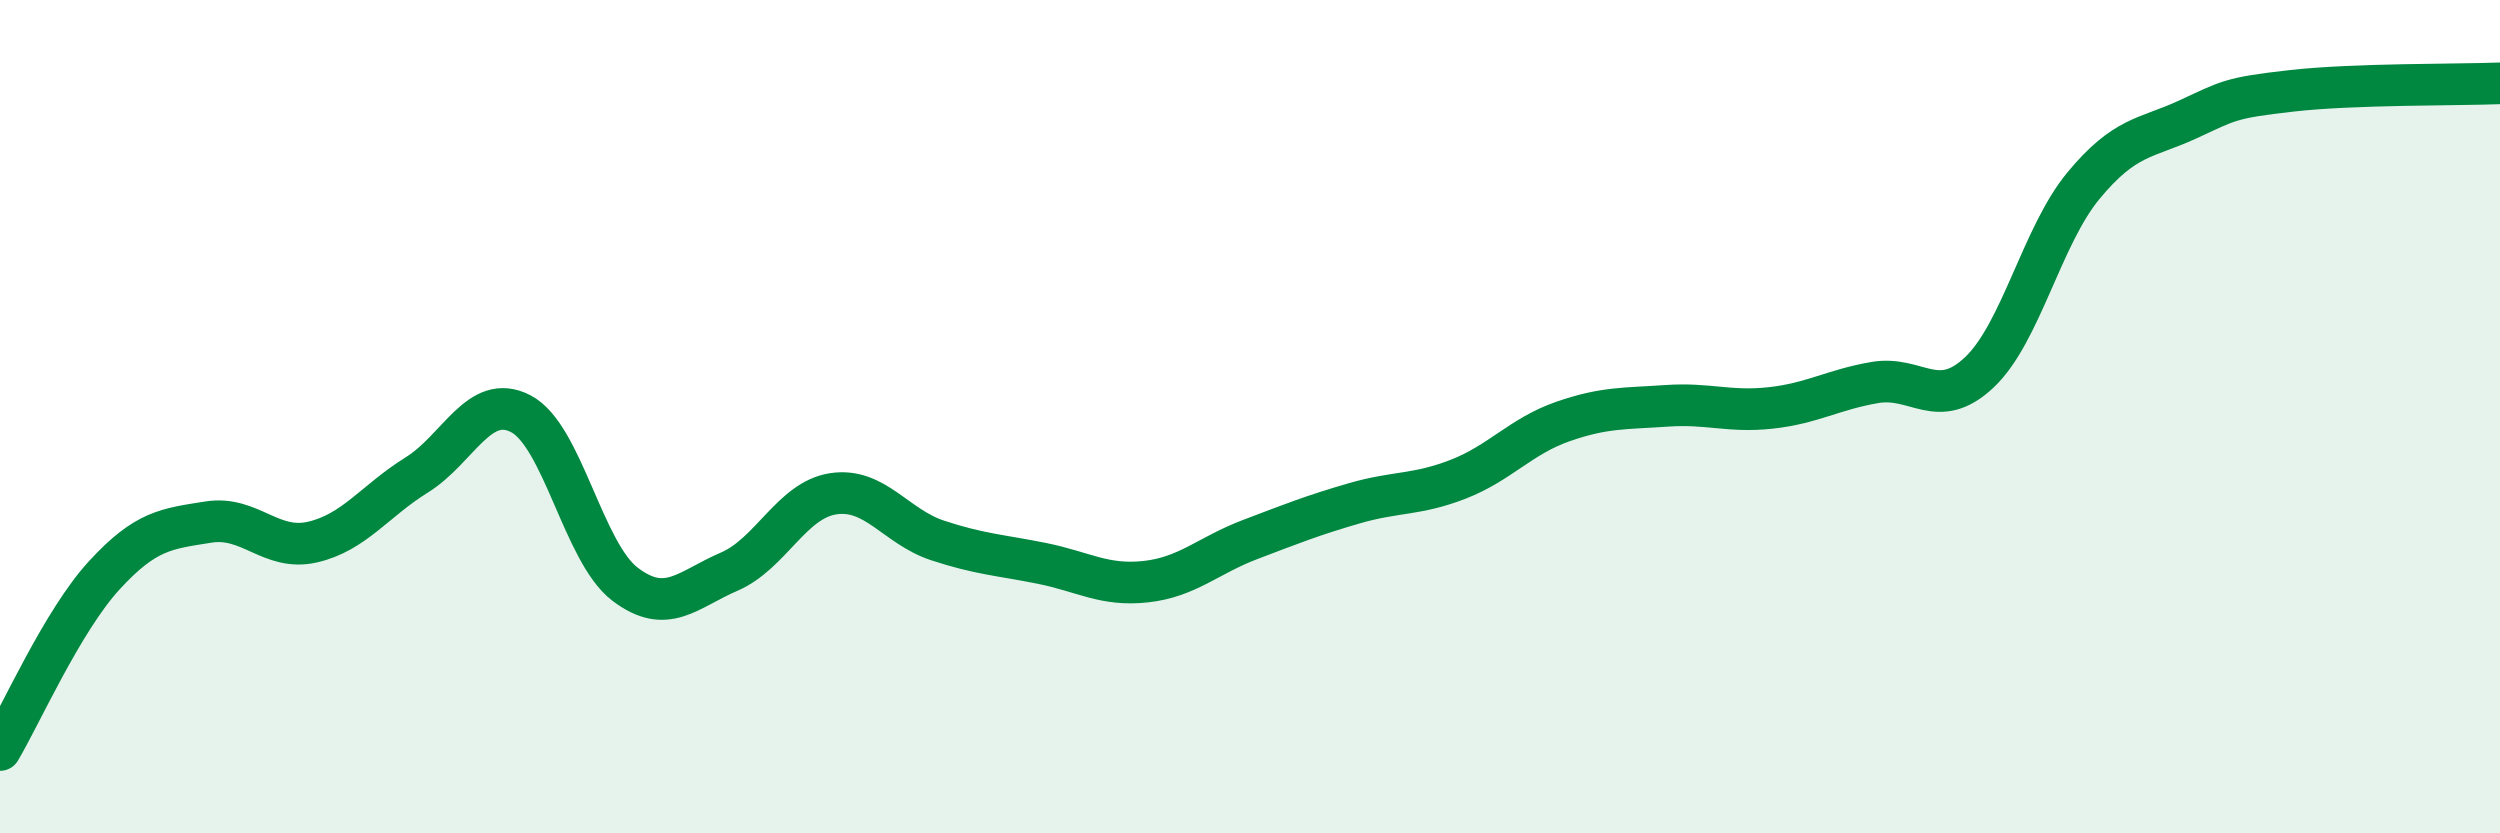
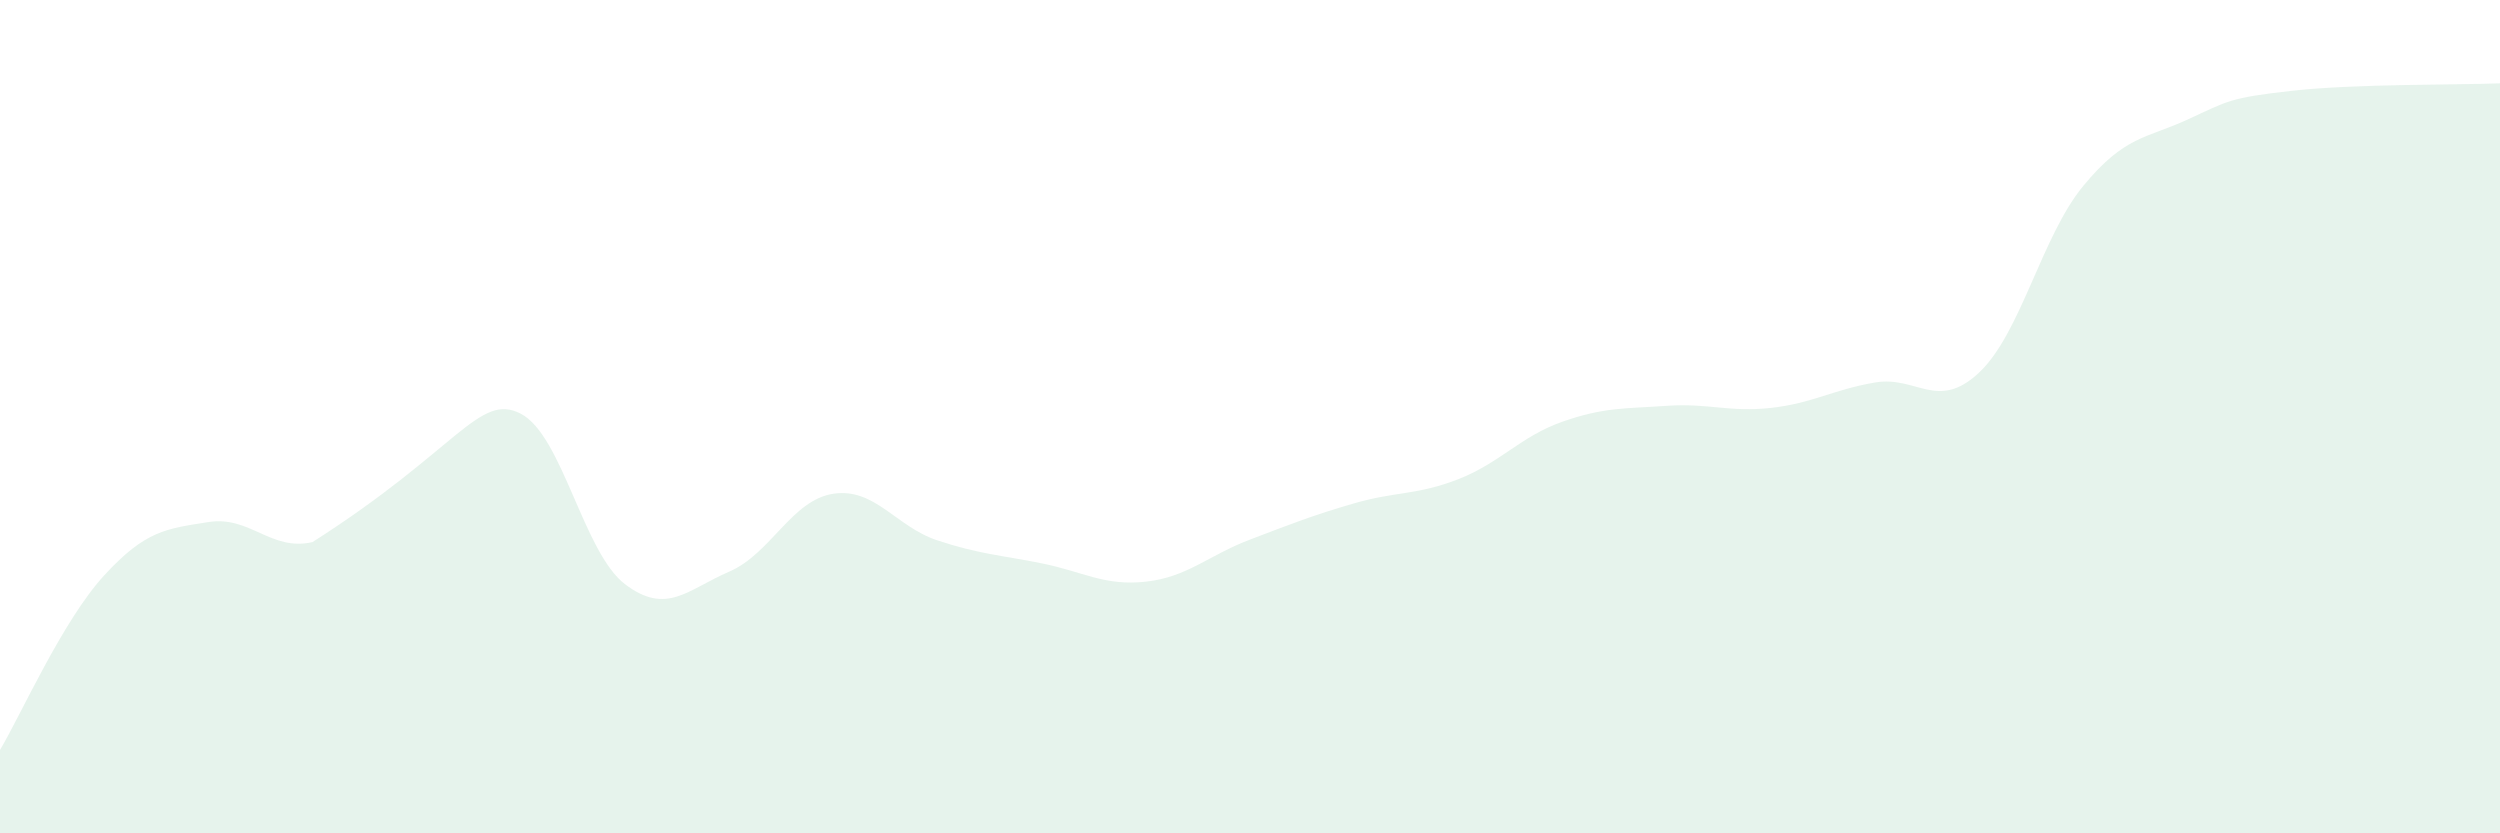
<svg xmlns="http://www.w3.org/2000/svg" width="60" height="20" viewBox="0 0 60 20">
-   <path d="M 0,18 C 0.5,17.16 1.5,14.9 2.5,13.81 C 3.5,12.72 4,12.69 5,12.53 C 6,12.37 6.5,13.24 7.5,13.01 C 8.5,12.78 9,12.02 10,11.4 C 11,10.78 11.5,9.41 12.5,9.93 C 13.5,10.45 14,13.26 15,14.02 C 16,14.78 16.5,14.15 17.5,13.72 C 18.5,13.29 19,12 20,11.85 C 21,11.7 21.5,12.64 22.5,12.97 C 23.5,13.3 24,13.32 25,13.52 C 26,13.72 26.5,14.07 27.5,13.96 C 28.5,13.85 29,13.33 30,12.95 C 31,12.57 31.5,12.37 32.5,12.08 C 33.5,11.79 34,11.89 35,11.5 C 36,11.11 36.5,10.47 37.5,10.12 C 38.5,9.77 39,9.81 40,9.74 C 41,9.67 41.5,9.9 42.5,9.79 C 43.5,9.68 44,9.35 45,9.18 C 46,9.01 46.5,9.88 47.5,8.94 C 48.5,8 49,5.67 50,4.46 C 51,3.25 51.5,3.33 52.5,2.87 C 53.5,2.41 53.5,2.35 55,2.18 C 56.5,2.01 59,2.04 60,2L60 20L0 20Z" fill="#008740" opacity="0.1" stroke-linecap="round" stroke-linejoin="round" />
-   <path d="M 0,18 C 0.5,17.16 1.5,14.9 2.5,13.81 C 3.5,12.72 4,12.69 5,12.53 C 6,12.37 6.5,13.24 7.5,13.01 C 8.5,12.78 9,12.02 10,11.4 C 11,10.78 11.5,9.41 12.5,9.93 C 13.5,10.45 14,13.26 15,14.02 C 16,14.78 16.5,14.15 17.5,13.72 C 18.5,13.29 19,12 20,11.85 C 21,11.7 21.5,12.64 22.5,12.97 C 23.5,13.3 24,13.32 25,13.52 C 26,13.72 26.5,14.07 27.5,13.96 C 28.5,13.85 29,13.33 30,12.95 C 31,12.57 31.5,12.37 32.5,12.08 C 33.5,11.79 34,11.89 35,11.5 C 36,11.11 36.5,10.47 37.5,10.12 C 38.5,9.77 39,9.81 40,9.74 C 41,9.67 41.5,9.9 42.5,9.79 C 43.5,9.68 44,9.35 45,9.18 C 46,9.01 46.5,9.88 47.5,8.94 C 48.5,8 49,5.67 50,4.46 C 51,3.25 51.5,3.33 52.5,2.87 C 53.5,2.41 53.5,2.35 55,2.18 C 56.5,2.01 59,2.04 60,2" stroke="#008740" stroke-width="1" fill="none" stroke-linecap="round" stroke-linejoin="round" />
+   <path d="M 0,18 C 0.5,17.16 1.5,14.9 2.5,13.81 C 3.5,12.72 4,12.69 5,12.53 C 6,12.37 6.5,13.24 7.5,13.01 C 11,10.78 11.5,9.41 12.5,9.93 C 13.5,10.45 14,13.26 15,14.02 C 16,14.78 16.5,14.15 17.5,13.72 C 18.5,13.29 19,12 20,11.85 C 21,11.7 21.5,12.64 22.5,12.97 C 23.5,13.3 24,13.32 25,13.52 C 26,13.72 26.5,14.07 27.5,13.96 C 28.5,13.85 29,13.33 30,12.95 C 31,12.57 31.5,12.37 32.5,12.08 C 33.5,11.79 34,11.89 35,11.5 C 36,11.11 36.5,10.47 37.5,10.12 C 38.5,9.77 39,9.81 40,9.74 C 41,9.67 41.5,9.9 42.5,9.79 C 43.5,9.68 44,9.35 45,9.18 C 46,9.01 46.5,9.88 47.5,8.94 C 48.5,8 49,5.67 50,4.46 C 51,3.25 51.5,3.33 52.5,2.87 C 53.5,2.41 53.5,2.35 55,2.18 C 56.5,2.01 59,2.04 60,2L60 20L0 20Z" fill="#008740" opacity="0.1" stroke-linecap="round" stroke-linejoin="round" />
</svg>